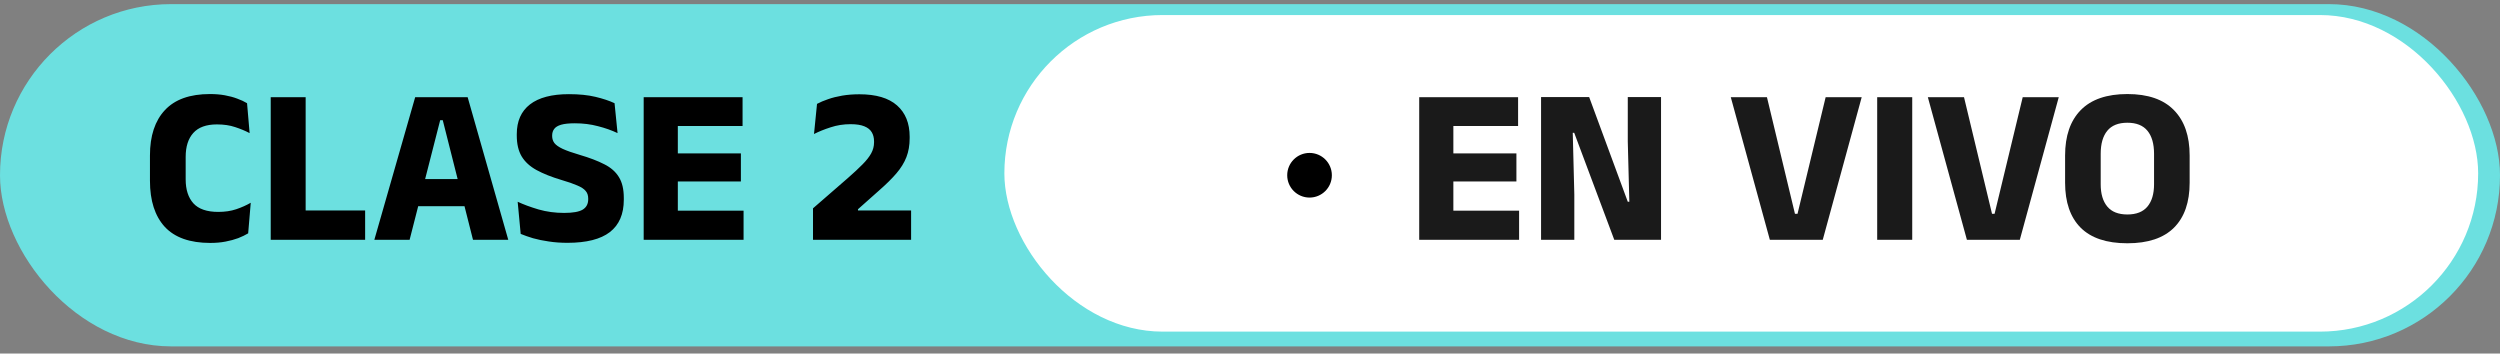
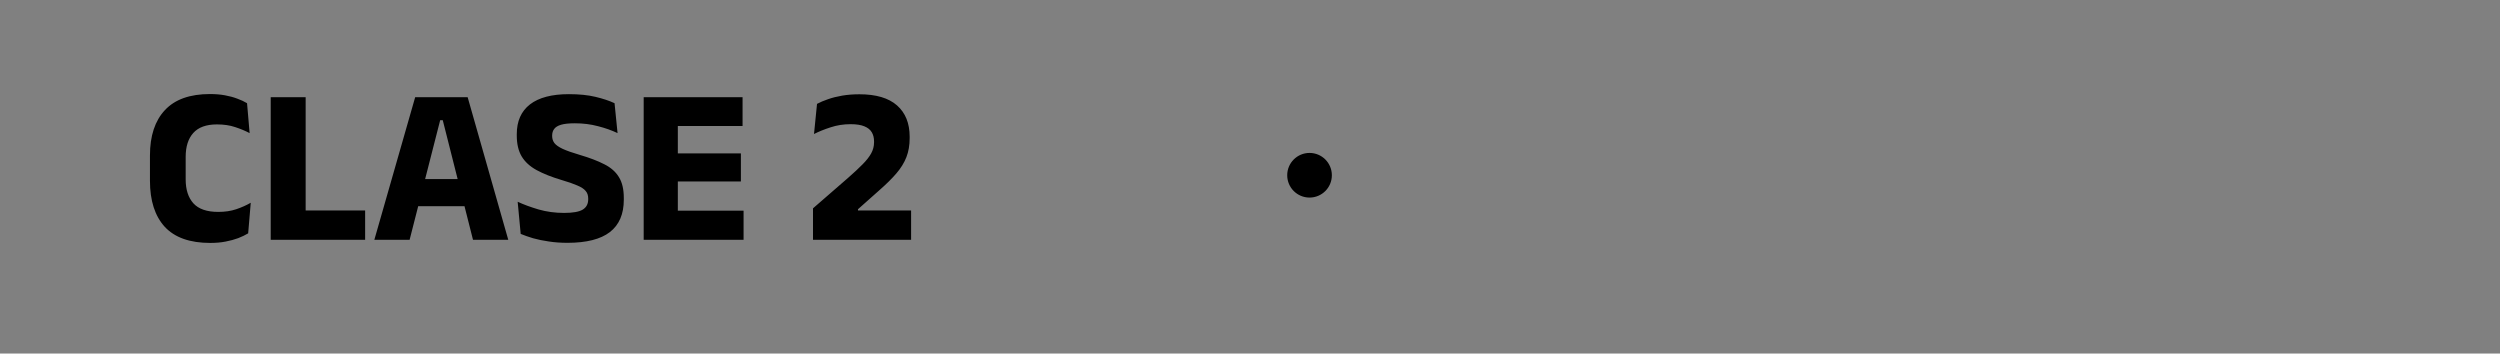
<svg xmlns="http://www.w3.org/2000/svg" width="297" height="42" viewBox="0 0 297 42" fill="none">
  <rect x="0" y="0" width="297" height="42" fill="#808080" stroke="none" />
-   <rect y="0.489" width="297" height="40.661" rx="20.33" fill="#6CE0E0" />
  <path d="M24.975 28.86C22.562 28.86 20.763 28.224 19.578 26.951C18.403 25.669 17.815 23.844 17.815 21.475V18.465C17.815 16.141 18.407 14.346 19.592 13.082C20.776 11.809 22.562 11.173 24.948 11.173C25.585 11.173 26.172 11.222 26.712 11.319C27.251 11.416 27.741 11.549 28.183 11.717C28.625 11.876 29.014 12.057 29.35 12.26L29.655 15.814C29.134 15.54 28.559 15.301 27.931 15.098C27.313 14.886 26.592 14.78 25.77 14.78C24.506 14.78 23.569 15.12 22.959 15.8C22.358 16.472 22.058 17.418 22.058 18.638V21.316C22.058 22.527 22.363 23.473 22.973 24.154C23.591 24.834 24.577 25.174 25.929 25.174C26.725 25.174 27.436 25.069 28.064 24.856C28.692 24.644 29.266 24.388 29.788 24.087L29.483 27.72C29.147 27.924 28.753 28.114 28.303 28.29C27.852 28.458 27.348 28.595 26.791 28.701C26.243 28.808 25.638 28.86 24.975 28.86ZM36.311 11.544V28.489H32.161V11.544H36.311ZM34.521 28.489V25.002H43.378V28.489H34.521ZM48.661 28.489H44.471L49.324 11.544H55.556L60.382 28.489H56.192L52.599 14.276H52.294L48.661 28.489ZM56.232 24.498H48.595V21.276H56.232V24.498ZM67.412 28.847C66.626 28.847 65.888 28.794 65.198 28.688C64.517 28.591 63.894 28.463 63.329 28.304C62.772 28.136 62.281 27.963 61.857 27.787L61.499 23.968C62.197 24.295 63.024 24.6 63.978 24.883C64.933 25.157 65.945 25.294 67.015 25.294C68.049 25.294 68.782 25.166 69.216 24.909C69.658 24.644 69.879 24.233 69.879 23.676V23.584C69.879 23.212 69.777 22.912 69.574 22.682C69.379 22.443 69.048 22.227 68.579 22.032C68.12 21.829 67.496 21.612 66.71 21.383C65.525 21.029 64.535 20.636 63.74 20.202C62.953 19.769 62.365 19.23 61.976 18.585C61.587 17.931 61.393 17.104 61.393 16.105V15.933C61.393 14.395 61.914 13.219 62.957 12.406C64.009 11.593 65.552 11.186 67.585 11.186C68.805 11.186 69.856 11.292 70.74 11.505C71.633 11.717 72.389 11.969 73.008 12.26L73.366 15.814C72.685 15.487 71.912 15.213 71.045 14.992C70.188 14.762 69.269 14.647 68.287 14.647C67.598 14.647 67.054 14.704 66.657 14.819C66.268 14.934 65.994 15.102 65.835 15.323C65.675 15.535 65.596 15.796 65.596 16.105V16.159C65.596 16.477 65.684 16.755 65.861 16.994C66.047 17.232 66.374 17.462 66.842 17.683C67.32 17.904 67.996 18.143 68.871 18.399C70.046 18.744 71.019 19.115 71.788 19.513C72.566 19.902 73.145 20.41 73.525 21.038C73.914 21.657 74.108 22.483 74.108 23.517V23.729C74.108 25.435 73.556 26.717 72.451 27.574C71.346 28.423 69.666 28.847 67.412 28.847ZM80.526 28.489H76.469V11.544H80.526V28.489ZM88.336 28.489H77.676V25.029H88.336V28.489ZM88.018 21.555H78.843V18.227H88.018V21.555ZM88.217 14.965H77.663V11.544H88.217V14.965ZM108.239 28.489H96.585V24.75L100.735 21.144C101.433 20.534 102.008 19.999 102.458 19.54C102.918 19.08 103.263 18.642 103.493 18.227C103.722 17.811 103.837 17.374 103.837 16.914V16.795C103.837 16.379 103.749 16.021 103.572 15.721C103.395 15.412 103.099 15.173 102.684 15.005C102.277 14.837 101.734 14.753 101.053 14.753C100.213 14.753 99.422 14.877 98.68 15.124C97.937 15.363 97.279 15.628 96.704 15.92L97.062 12.34C97.442 12.137 97.88 11.951 98.375 11.783C98.879 11.606 99.44 11.465 100.059 11.359C100.686 11.253 101.367 11.2 102.1 11.2C104.08 11.2 105.57 11.642 106.569 12.525C107.568 13.409 108.067 14.647 108.067 16.238V16.424C108.067 17.255 107.939 18.001 107.682 18.664C107.426 19.327 107.028 19.973 106.489 20.6C105.959 21.219 105.274 21.895 104.434 22.629L101.928 24.856V25.612L100.151 25.002H108.239V28.489Z" fill="black" />
-   <rect x="119.319" y="1.786" width="175.087" height="37.611" rx="18.806" fill="white" />
-   <path d="M172.659 28.489H168.602V11.545H172.659V28.489ZM180.468 28.489H169.808V25.029H180.468V28.489ZM180.15 21.555H170.975V18.227H180.15V21.555ZM180.349 14.965H169.795V11.545H180.349V14.965ZM183.078 11.531H188.792L193.38 23.968H193.565L193.38 16.808V11.531H197.331V28.489H191.775L187.015 15.774H186.843L187.029 23.093V28.489H183.078V11.531ZM216.543 28.489H210.258L205.617 11.545H209.913L213.241 25.4H213.546L216.887 11.545H221.17L216.543 28.489ZM227.173 11.545V28.489H223.01V11.545H227.173ZM239.953 28.489H233.668L229.028 11.545H233.324L236.652 25.4H236.956L240.298 11.545H244.58L239.953 28.489ZM252.732 28.901C250.266 28.901 248.414 28.282 247.176 27.044C245.948 25.807 245.333 24.026 245.333 21.701V18.479C245.333 16.145 245.952 14.347 247.189 13.083C248.436 11.81 250.283 11.173 252.732 11.173C255.18 11.173 257.023 11.81 258.261 13.083C259.507 14.347 260.13 16.145 260.13 18.479V21.701C260.13 24.026 259.511 25.807 258.274 27.044C257.036 28.282 255.189 28.901 252.732 28.901ZM252.732 25.48C253.801 25.48 254.597 25.166 255.118 24.538C255.64 23.911 255.901 23.031 255.901 21.9V18.267C255.901 17.082 255.64 16.172 255.118 15.536C254.597 14.899 253.801 14.581 252.732 14.581C251.662 14.581 250.867 14.899 250.345 15.536C249.824 16.172 249.563 17.082 249.563 18.267V21.9C249.563 23.031 249.824 23.911 250.345 24.538C250.867 25.166 251.662 25.48 252.732 25.48Z" fill="#1A1A1A" />
  <circle cx="155.573" cy="20.82" r="2.652" fill="black" />
</svg>